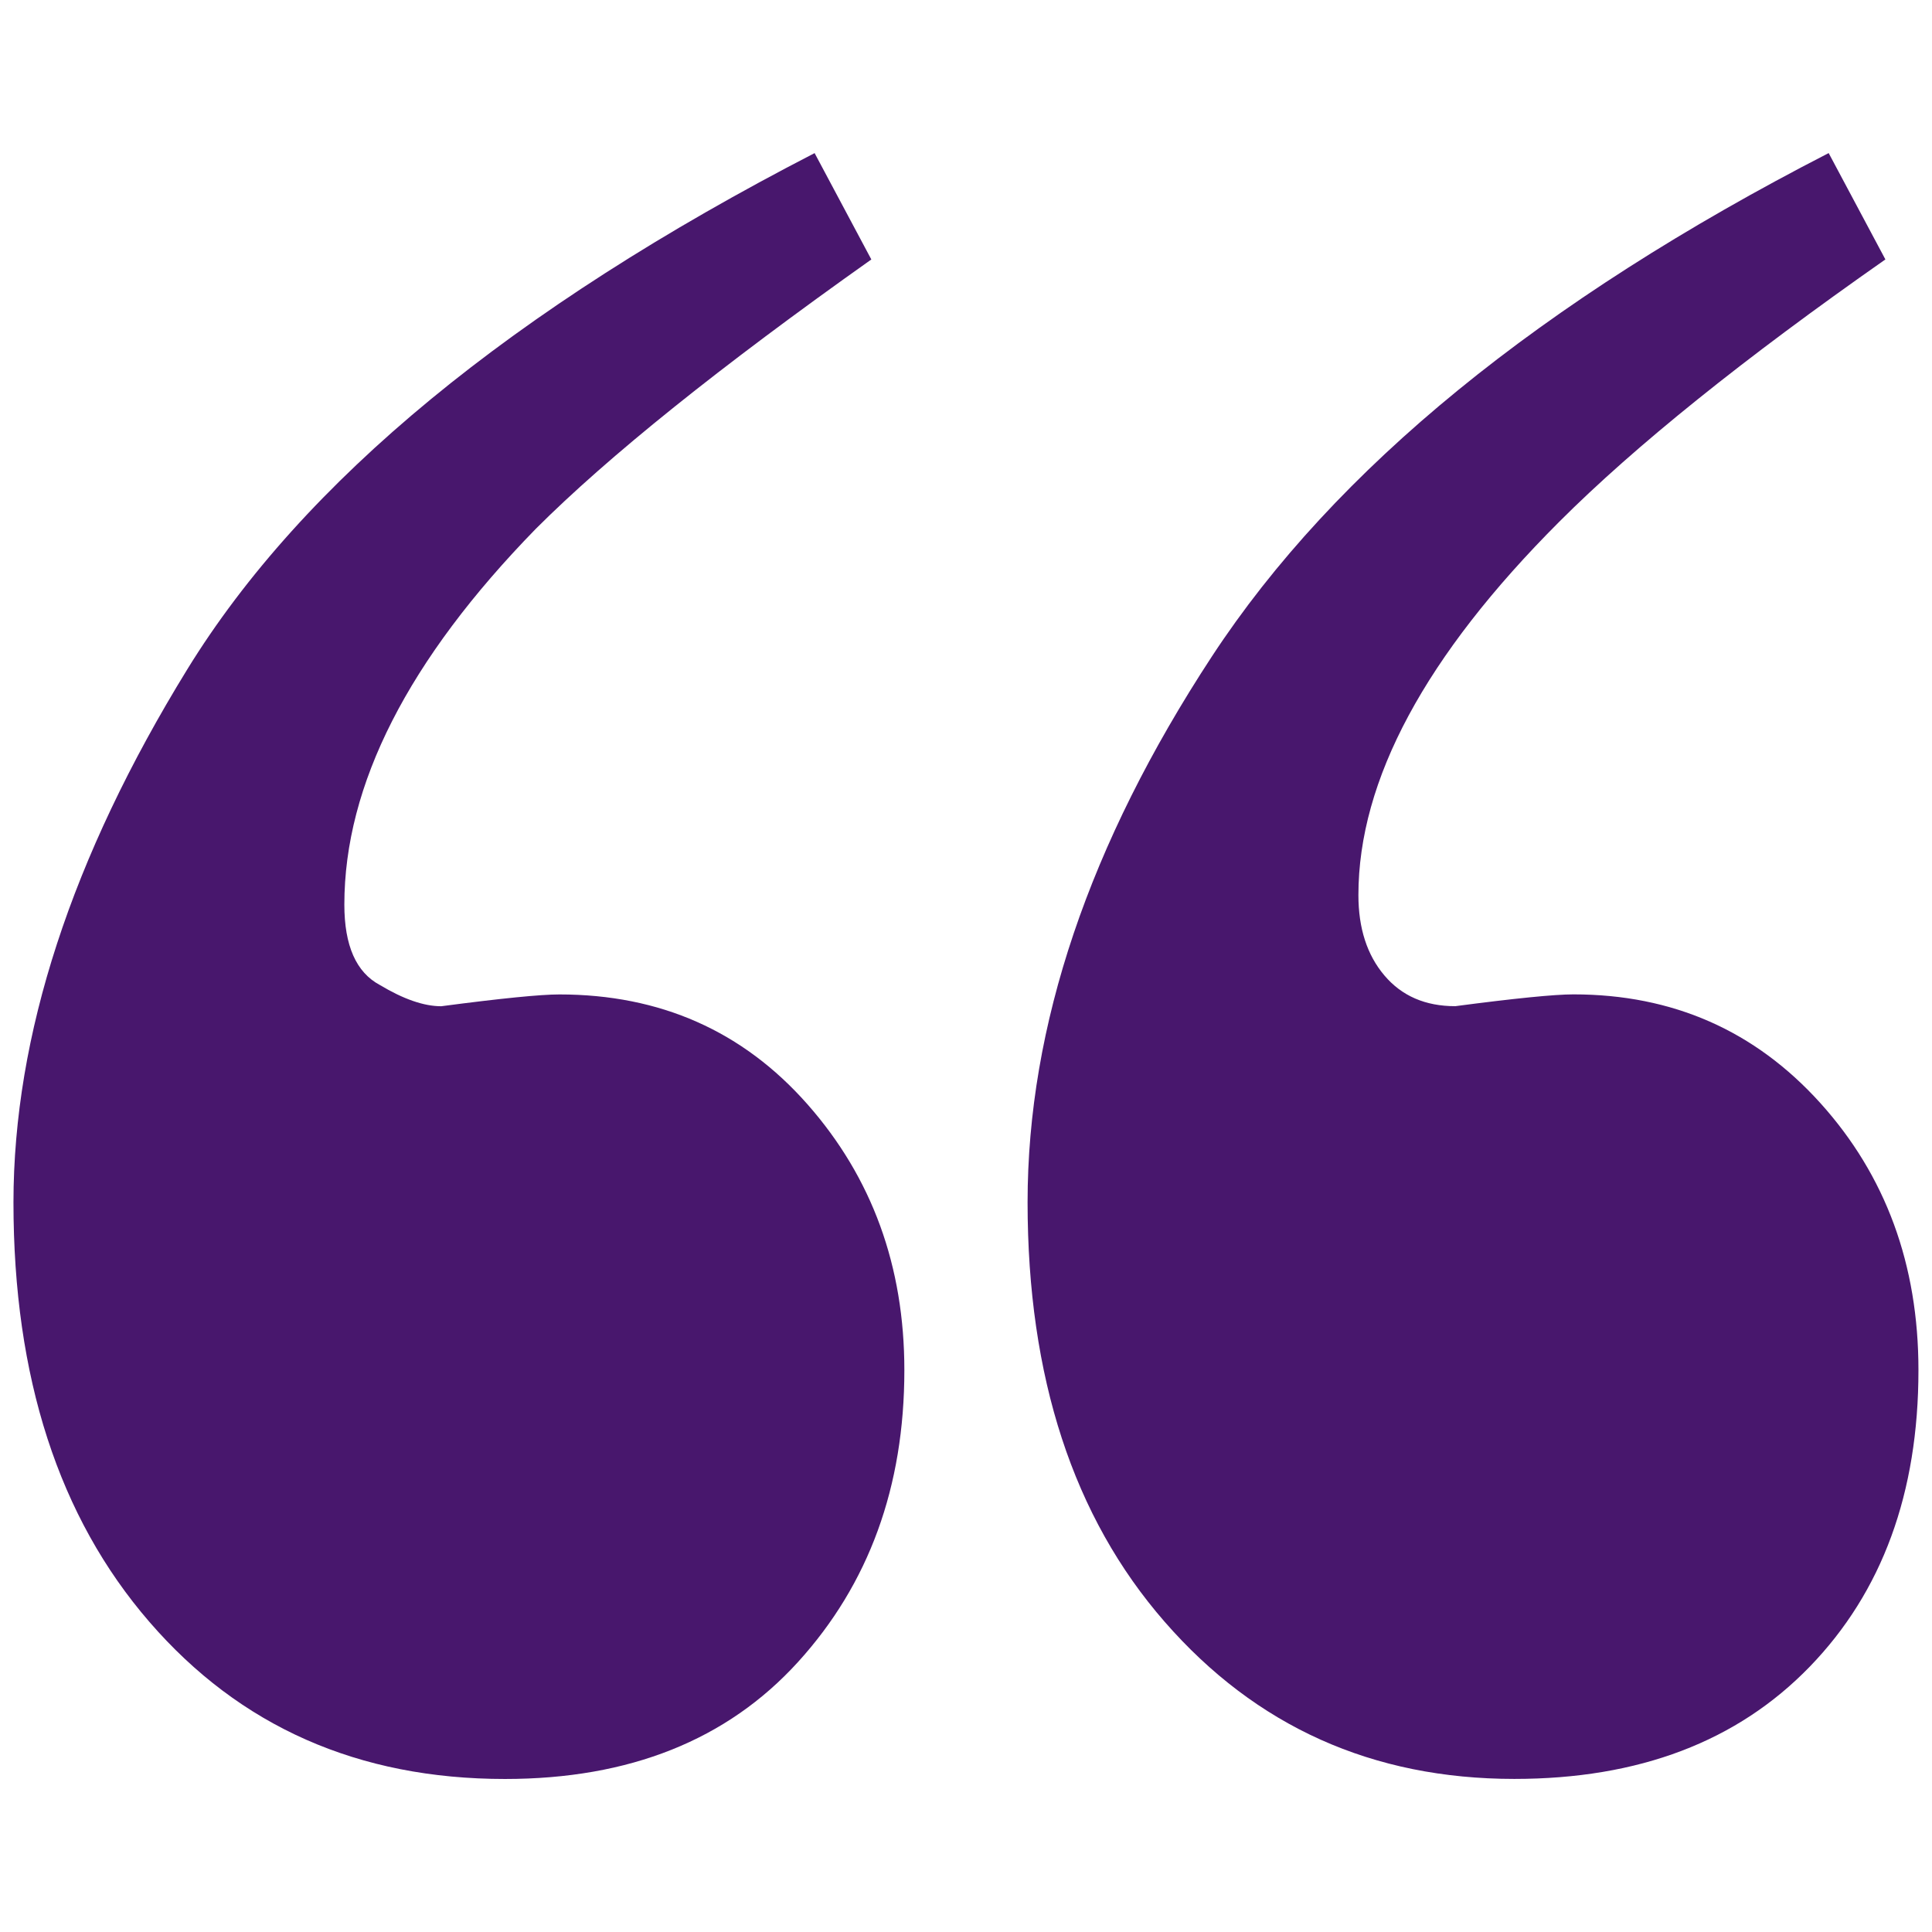
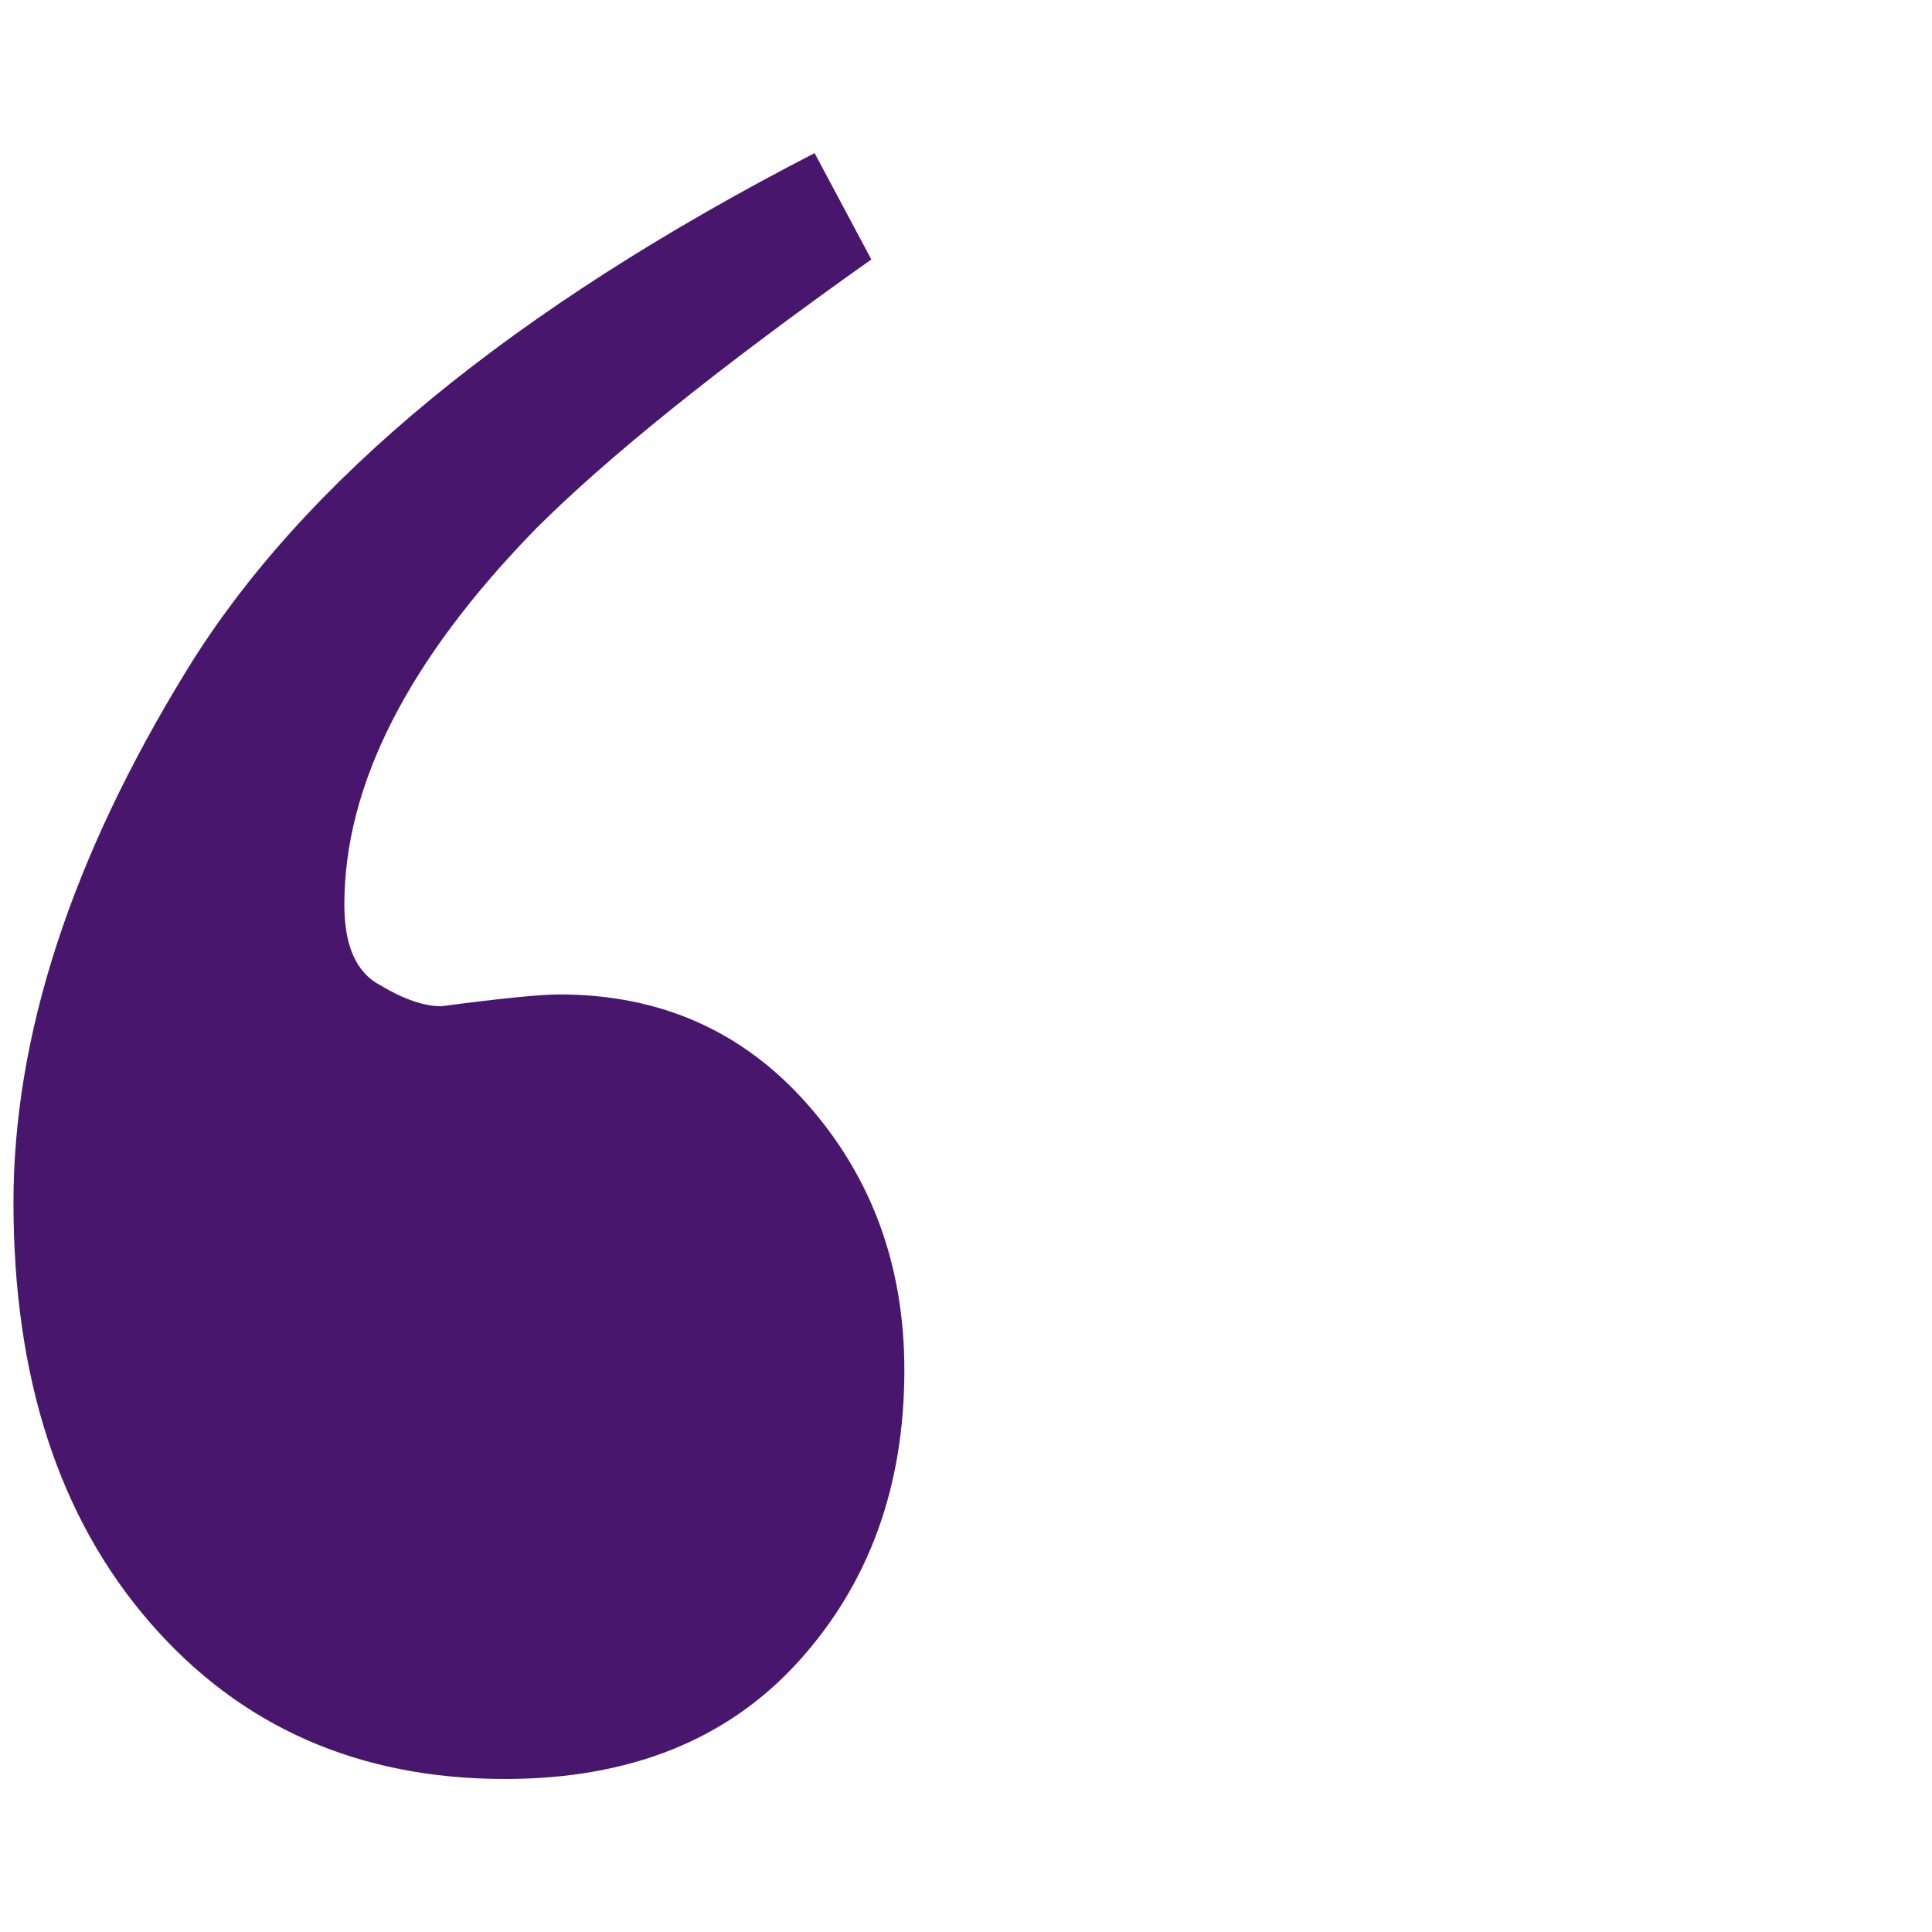
<svg xmlns="http://www.w3.org/2000/svg" version="1.1" id="Layer_51" x="0px" y="0px" viewBox="0 0 64 64" style="enable-background:new 0 0 64 64;" xml:space="preserve">
  <g>
    <path style="fill:#48176D;" d="M6.202,22.176c3.836-6.235,10.763-11.938,20.783-17.104l1.879,3.523   c-5.01,3.55-8.716,6.524-11.116,8.924c-4.227,4.332-6.341,8.481-6.341,12.447c0,1.358,0.391,2.244,1.174,2.662   c0.783,0.47,1.46,0.705,2.035,0.705c1.983-0.261,3.288-0.391,3.914-0.391c3.339,0,6.079,1.213,8.219,3.64   c2.139,2.427,3.209,5.362,3.209,8.806c0,3.863-1.174,7.084-3.523,9.668s-5.585,3.875-9.707,3.875   c-4.853,0-8.781-1.734-11.781-5.206c-3.002-3.47-4.501-8.102-4.501-13.895C0.449,34.297,2.366,28.413,6.202,22.176z" />
-     <path style="fill:#48176D;" d="M40.146,21.745c4.071-6.21,10.881-11.768,20.431-16.674l1.879,3.523   c-4.697,3.288-8.298,6.184-10.803,8.689c-4.436,4.436-6.654,8.559-6.654,12.368c0,1.096,0.286,1.984,0.861,2.662   c0.574,0.679,1.356,1.018,2.348,1.018c1.983-0.261,3.288-0.391,3.914-0.391c3.288,0,6.014,1.201,8.18,3.601   c2.165,2.401,3.249,5.35,3.249,8.846c0,4.071-1.201,7.346-3.601,9.824c-2.401,2.479-5.663,3.718-9.785,3.718   c-4.697,0-8.559-1.734-11.585-5.206c-3.027-3.47-4.54-8.102-4.54-13.895C34.04,33.984,36.075,27.956,40.146,21.745z" />
  </g>
</svg>